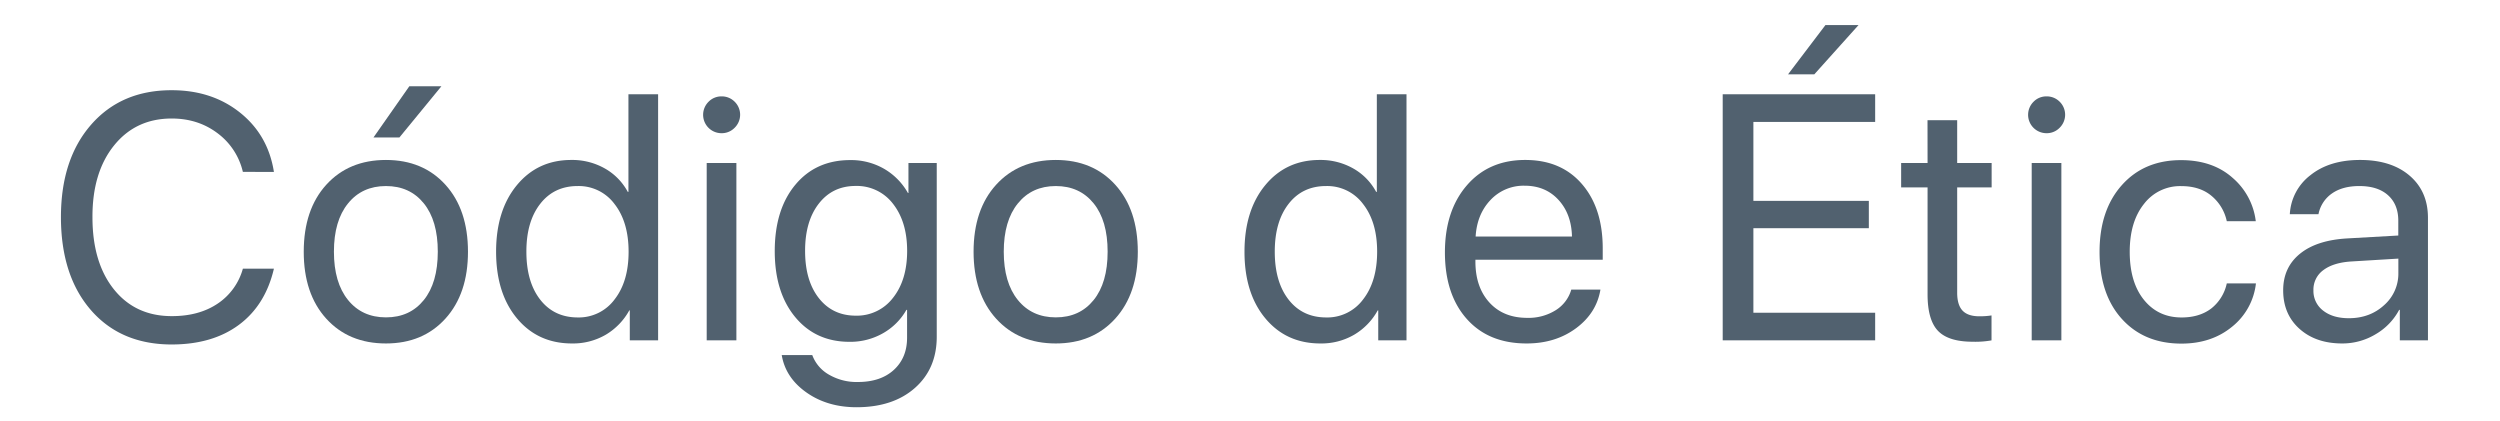
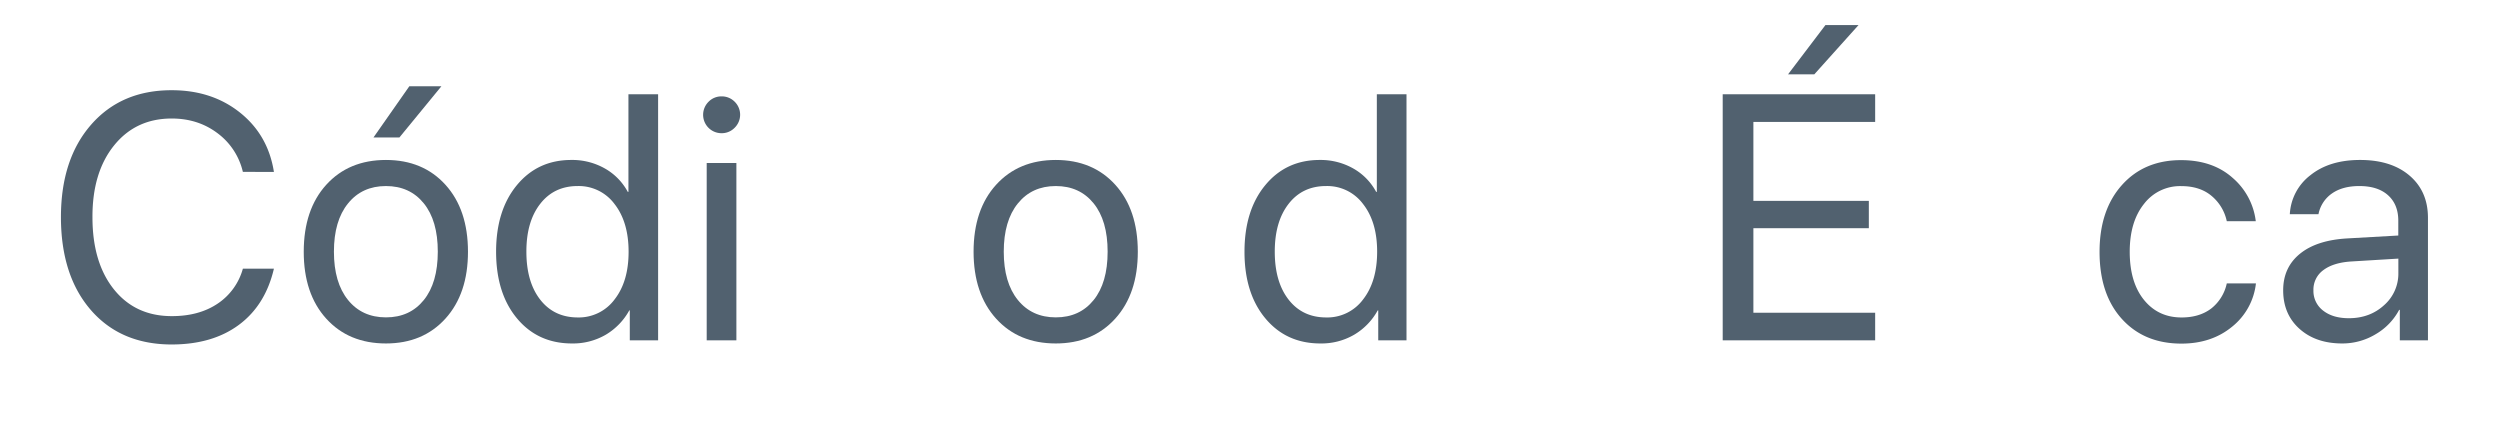
<svg xmlns="http://www.w3.org/2000/svg" id="Camada_1" data-name="Camada 1" viewBox="0 0 1403 236">
  <defs>
    <style>.cls-1{fill:#51616f;}</style>
  </defs>
  <title>codigo-de-etica</title>
  <path class="cls-1" d="M96.39,193.32Q67.77,193.32,51,174t-16.8-52.11q0-32.54,16.94-51.92T96.39,50.63q22.59,0,38.33,12.58t19,33.26H136.3A37.65,37.65,0,0,0,122,74.7q-10.91-8.19-25.65-8.19Q76.2,66.51,64,81.64T51.89,121.93q0,25.45,12.06,40.48t32.54,15q15.21,0,25.64-7a34.6,34.6,0,0,0,14.17-19.62h17.42q-4.78,20.47-19.62,31.49T96.39,193.32Z" />
  <path class="cls-1" d="M216.59,192.75q-20.86,0-33.5-13.93t-12.63-37.56q0-23.64,12.63-37.56t33.5-13.93q20.78,0,33.4,13.93t12.64,37.56q0,23.55-12.64,37.52T216.59,192.75ZM195.3,168.34q7.89,9.76,21.29,9.77t21.25-9.72q7.84-9.7,7.85-27.13t-7.85-27.13q-7.84-9.72-21.25-9.72t-21.29,9.77q-7.91,9.75-7.9,27.08T195.3,168.34Zm28.85-91.2H209.6l20.1-28.71h18Z" />
  <path class="cls-1" d="M321,192.75q-19.14,0-30.86-14.07t-11.73-37.42q0-23.25,11.68-37.37t30.53-14.12a37.13,37.13,0,0,1,18.85,4.79,32.94,32.94,0,0,1,12.83,13.11h.38V52.92h16.65V191H353.44V174.18h-.28A36,36,0,0,1,340,187.82,36.55,36.55,0,0,1,321,192.75Zm3.16-88.34q-13.21,0-21,10t-7.75,26.85q0,16.94,7.75,26.89t21,10A25,25,0,0,0,344.93,168q7.85-10.09,7.84-26.75t-7.89-26.75A25,25,0,0,0,324.16,104.41Z" />
  <path class="cls-1" d="M404.93,74.75a10.32,10.32,0,0,1-7.27-17.66,10,10,0,0,1,7.27-3,10.13,10.13,0,0,1,7.37,3,10.23,10.23,0,0,1,0,14.59A10,10,0,0,1,404.93,74.75ZM396.6,191V91.49h16.66V191Z" />
-   <path class="cls-1" d="M480.72,228.54q-16.37,0-28.13-8.28t-13.88-21h17.13a20.94,20.94,0,0,0,9.38,11,30.86,30.86,0,0,0,16.17,4.12q12.83,0,20.24-6.8t7.42-18V173.9h-.38A34.69,34.69,0,0,1,495.56,187a37.05,37.05,0,0,1-18.76,4.83q-19.05,0-30.53-13.88t-11.48-37q0-23.35,11.53-37.23t30.86-13.88a37.12,37.12,0,0,1,18.95,4.88,36.13,36.13,0,0,1,13.4,13.59h.29V91.49H525.7V189q0,17.89-12.25,28.71T480.72,228.54Zm-.57-51.39a25.52,25.52,0,0,0,21-10q7.93-10,7.94-26.32t-7.94-26.47a25.48,25.48,0,0,0-21-10q-12.91,0-20.63,9.91t-7.7,26.56q0,16.65,7.7,26.46T480.15,177.15Z" />
  <path class="cls-1" d="M592.5,192.75q-20.87,0-33.49-13.93t-12.64-37.56q0-23.64,12.64-37.56T592.5,89.77q20.78,0,33.4,13.93t12.64,37.56q0,23.55-12.64,37.52T592.5,192.75Zm-21.29-24.41q7.89,9.76,21.29,9.77t21.25-9.72q7.85-9.7,7.85-27.13t-7.85-27.13q-7.85-9.72-21.25-9.72t-21.29,9.77q-7.9,9.75-7.9,27.08T571.21,168.34Z" />
  <path class="cls-1" d="M741,192.75q-19.14,0-30.87-14.07t-11.72-37.42q0-23.25,11.68-37.37t30.53-14.12a37.16,37.16,0,0,1,18.85,4.79,32.92,32.92,0,0,1,12.82,13.11h.39V52.92h16.65V191H773.47V174.18h-.29A35.9,35.9,0,0,1,760,187.82,36.55,36.55,0,0,1,741,192.75Zm3.16-88.34q-13.22,0-21,10t-7.76,26.85q0,16.94,7.76,26.89t21,10A25,25,0,0,0,765,168q7.84-10.09,7.85-26.75t-7.89-26.75A25.06,25.06,0,0,0,744.19,104.41Z" />
-   <path class="cls-1" d="M881.81,162.51h16.36q-2.2,13.2-13.73,21.72t-27.71,8.52q-21.35,0-33.59-13.78t-12.25-37.33q0-23.34,12.3-37.61T856,89.77q20.09,0,31.77,13.5t11.68,36.17v6.32H828v1q0,14.37,7.85,23t21.24,8.62a28.66,28.66,0,0,0,16-4.31A20.23,20.23,0,0,0,881.81,162.51Zm-26.13-58.29a25.4,25.4,0,0,0-19.19,8q-7.61,8-8.37,20.53h54.07q-.29-12.63-7.56-20.57T855.68,104.22Z" />
  <path class="cls-1" d="M1052.34,175.52V191H966.78V52.92h85.56V68.43H984v44.31h64.79v15.31H984v47.47ZM1018.18,41.73h-14.74l21-27.66h18.57Z" />
-   <path class="cls-1" d="M1081.72,67.47h16.65v24h19.34v13.69h-19.34v59.14q0,6.81,3,10t9.38,3.2a42.45,42.45,0,0,0,6.89-.48v14a51.24,51.24,0,0,1-10.53.76q-13.68,0-19.52-6.12t-5.84-20.48v-60h-14.83V91.49h14.83Z" />
-   <path class="cls-1" d="M1148.52,74.75a10.32,10.32,0,0,1-7.28-17.66,10,10,0,0,1,7.28-3,10.15,10.15,0,0,1,7.37,3,10.23,10.23,0,0,1,0,14.59A10,10,0,0,1,1148.52,74.75ZM1140.19,191V91.49h16.65V191Z" />
  <path class="cls-1" d="M1265.94,124.13h-16.27A25.23,25.23,0,0,0,1241.2,110q-6.56-5.55-17-5.55a25.46,25.46,0,0,0-21,10q-8,10-8,26.85,0,17.13,8,27t21.11,9.86q10,0,16.6-5a24.31,24.31,0,0,0,8.76-14.12h16.36a36.26,36.26,0,0,1-13.44,24.36q-11.54,9.44-28.38,9.43-20.86,0-33.4-13.83t-12.54-37.66q0-23.44,12.54-37.47t33.21-14q17.81,0,29,10A38,38,0,0,1,1265.94,124.13Z" />
  <path class="cls-1" d="M1314.46,192.75q-14.84,0-24-8.23t-9.14-21.63q0-12.82,9.42-20.48t26.66-8.62l28.52-1.62v-8.33q0-9.09-5.74-14.26t-16.08-5.17q-9.48,0-15.41,4.17a18.4,18.4,0,0,0-7.56,11.62h-16.08a29.42,29.42,0,0,1,11.53-21.86q10.68-8.57,27.9-8.57,17.52,0,27.8,8.81t10.29,23.63V191h-15.79V173.9h-.38a34.49,34.49,0,0,1-13.21,13.68A36.1,36.1,0,0,1,1314.46,192.75Zm3.73-14.17q11.77,0,19.77-7.32a23.52,23.52,0,0,0,8-18v-8.13l-26.61,1.62q-10,.67-15.55,4.89a13.47,13.47,0,0,0-5.5,11.29,13.81,13.81,0,0,0,5.45,11.39Q1309.2,178.59,1318.19,178.58Z" />
</svg>